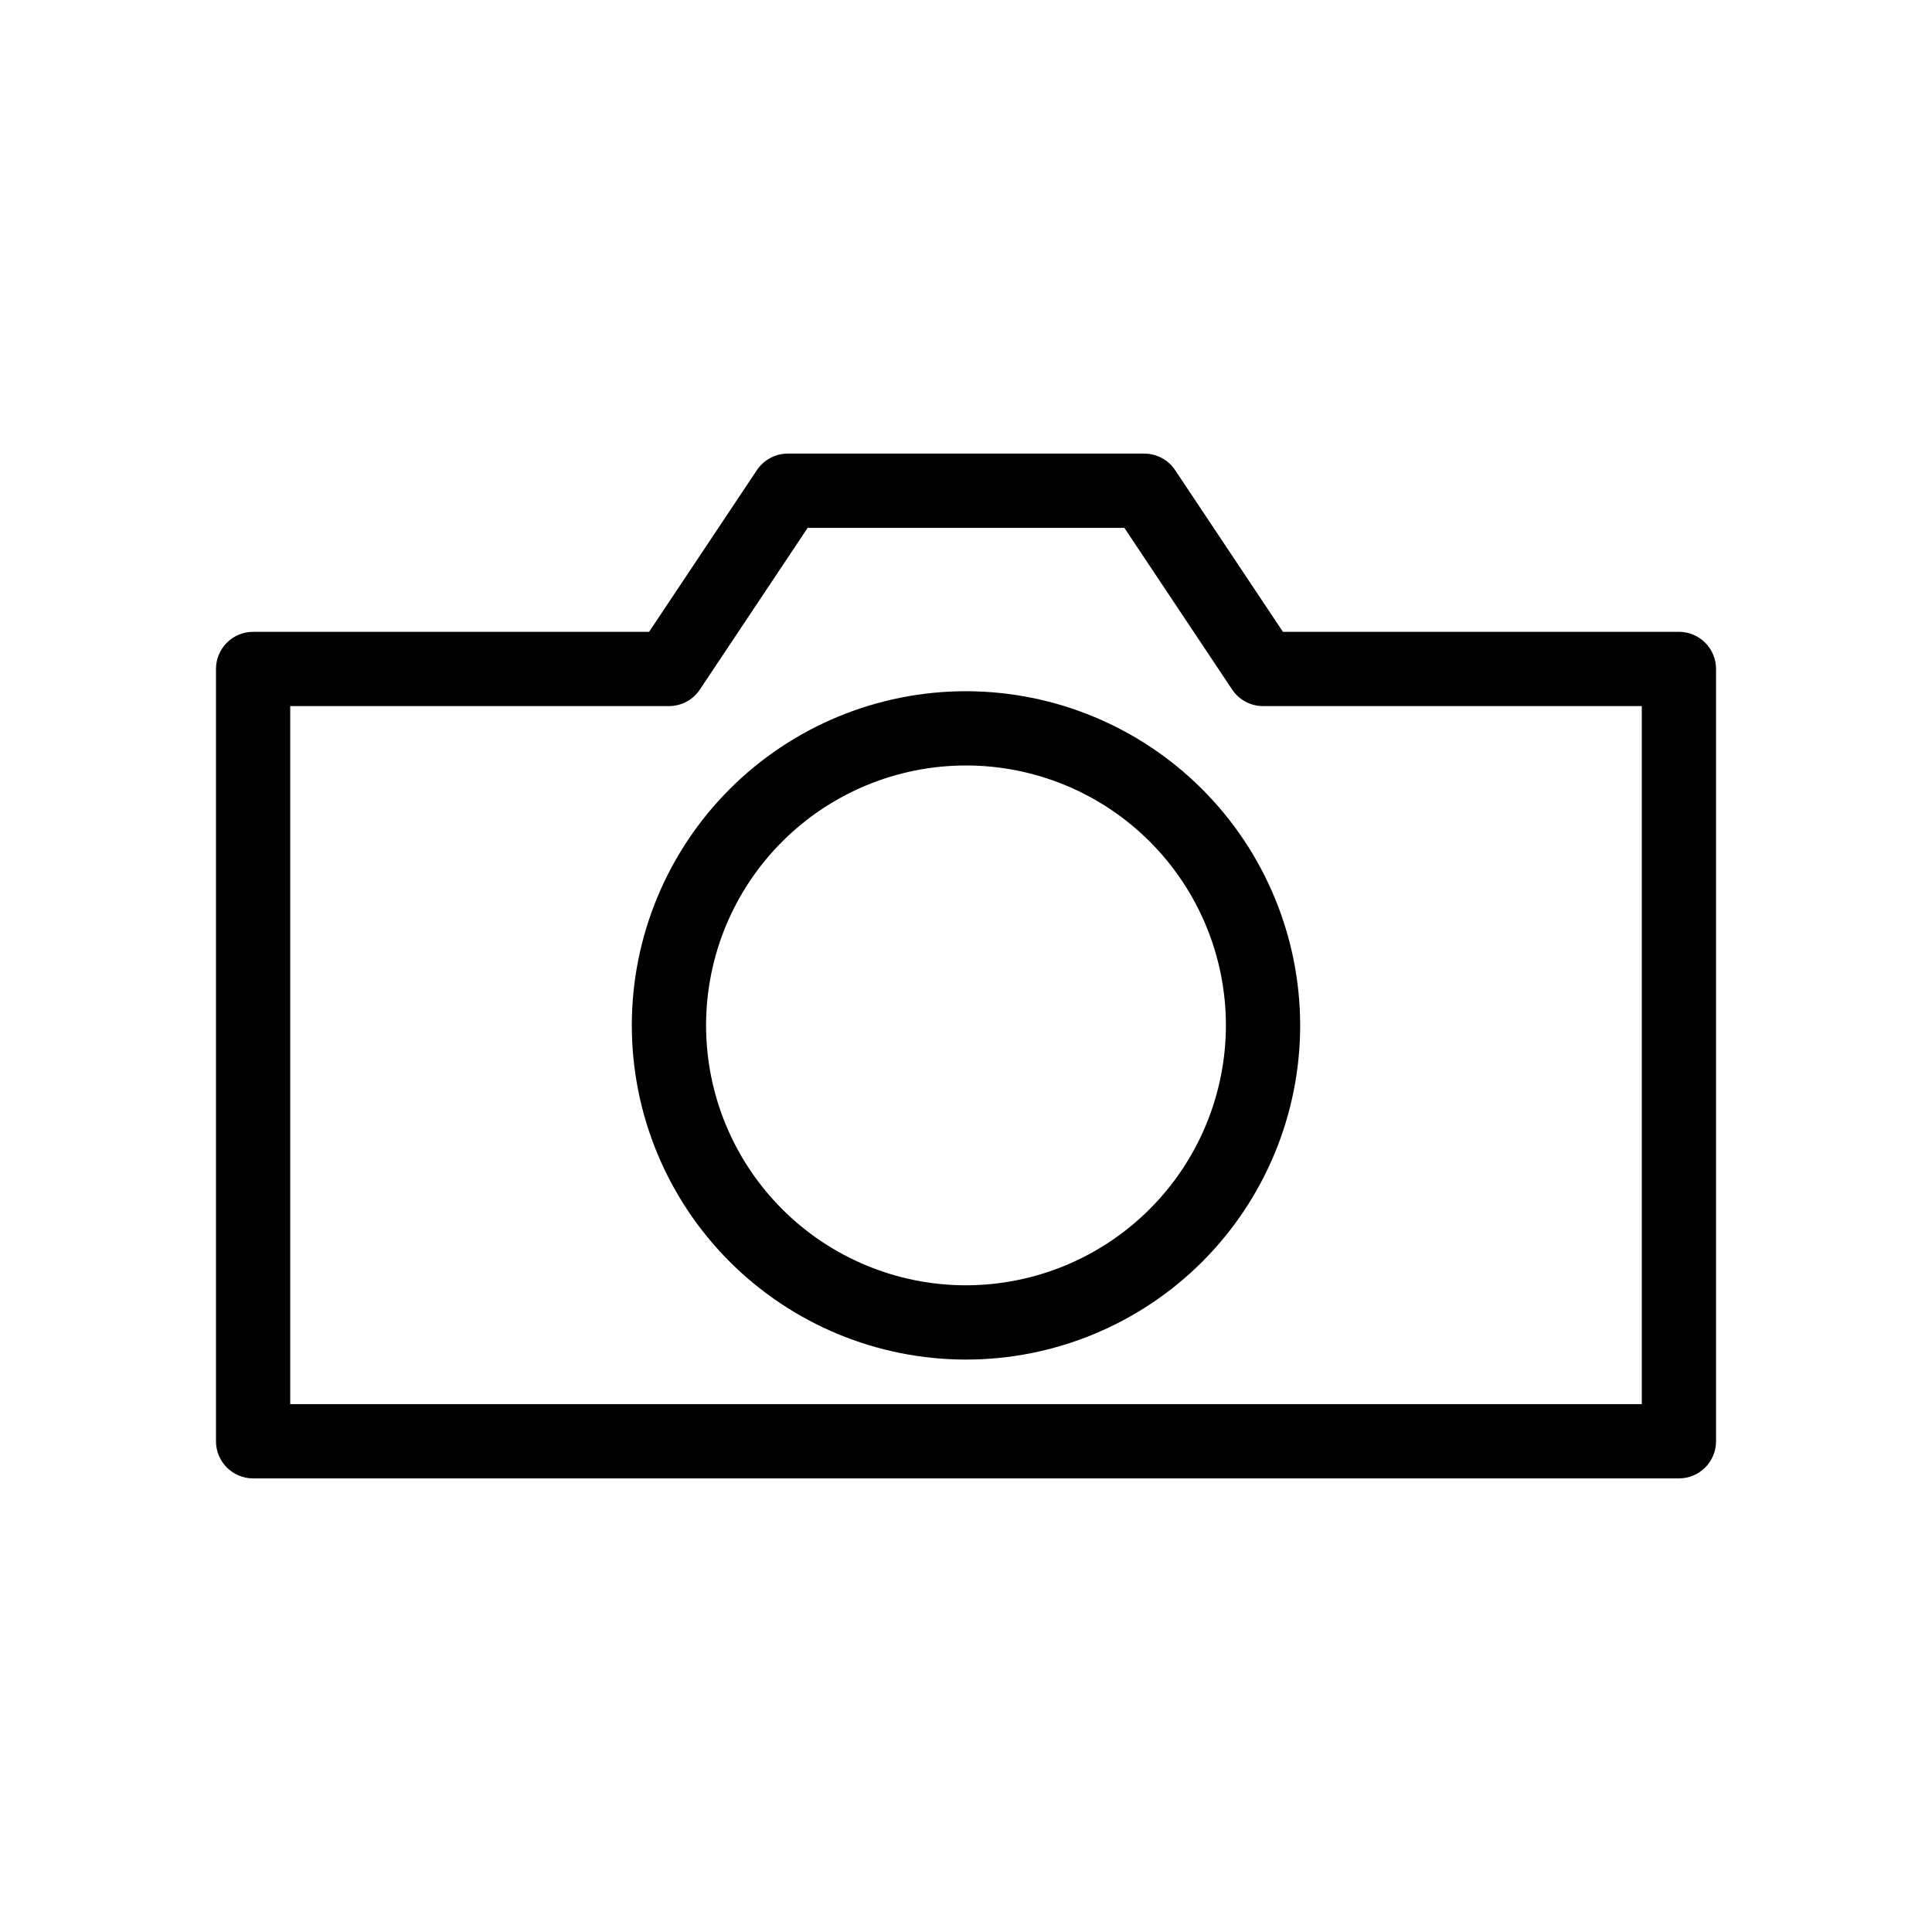
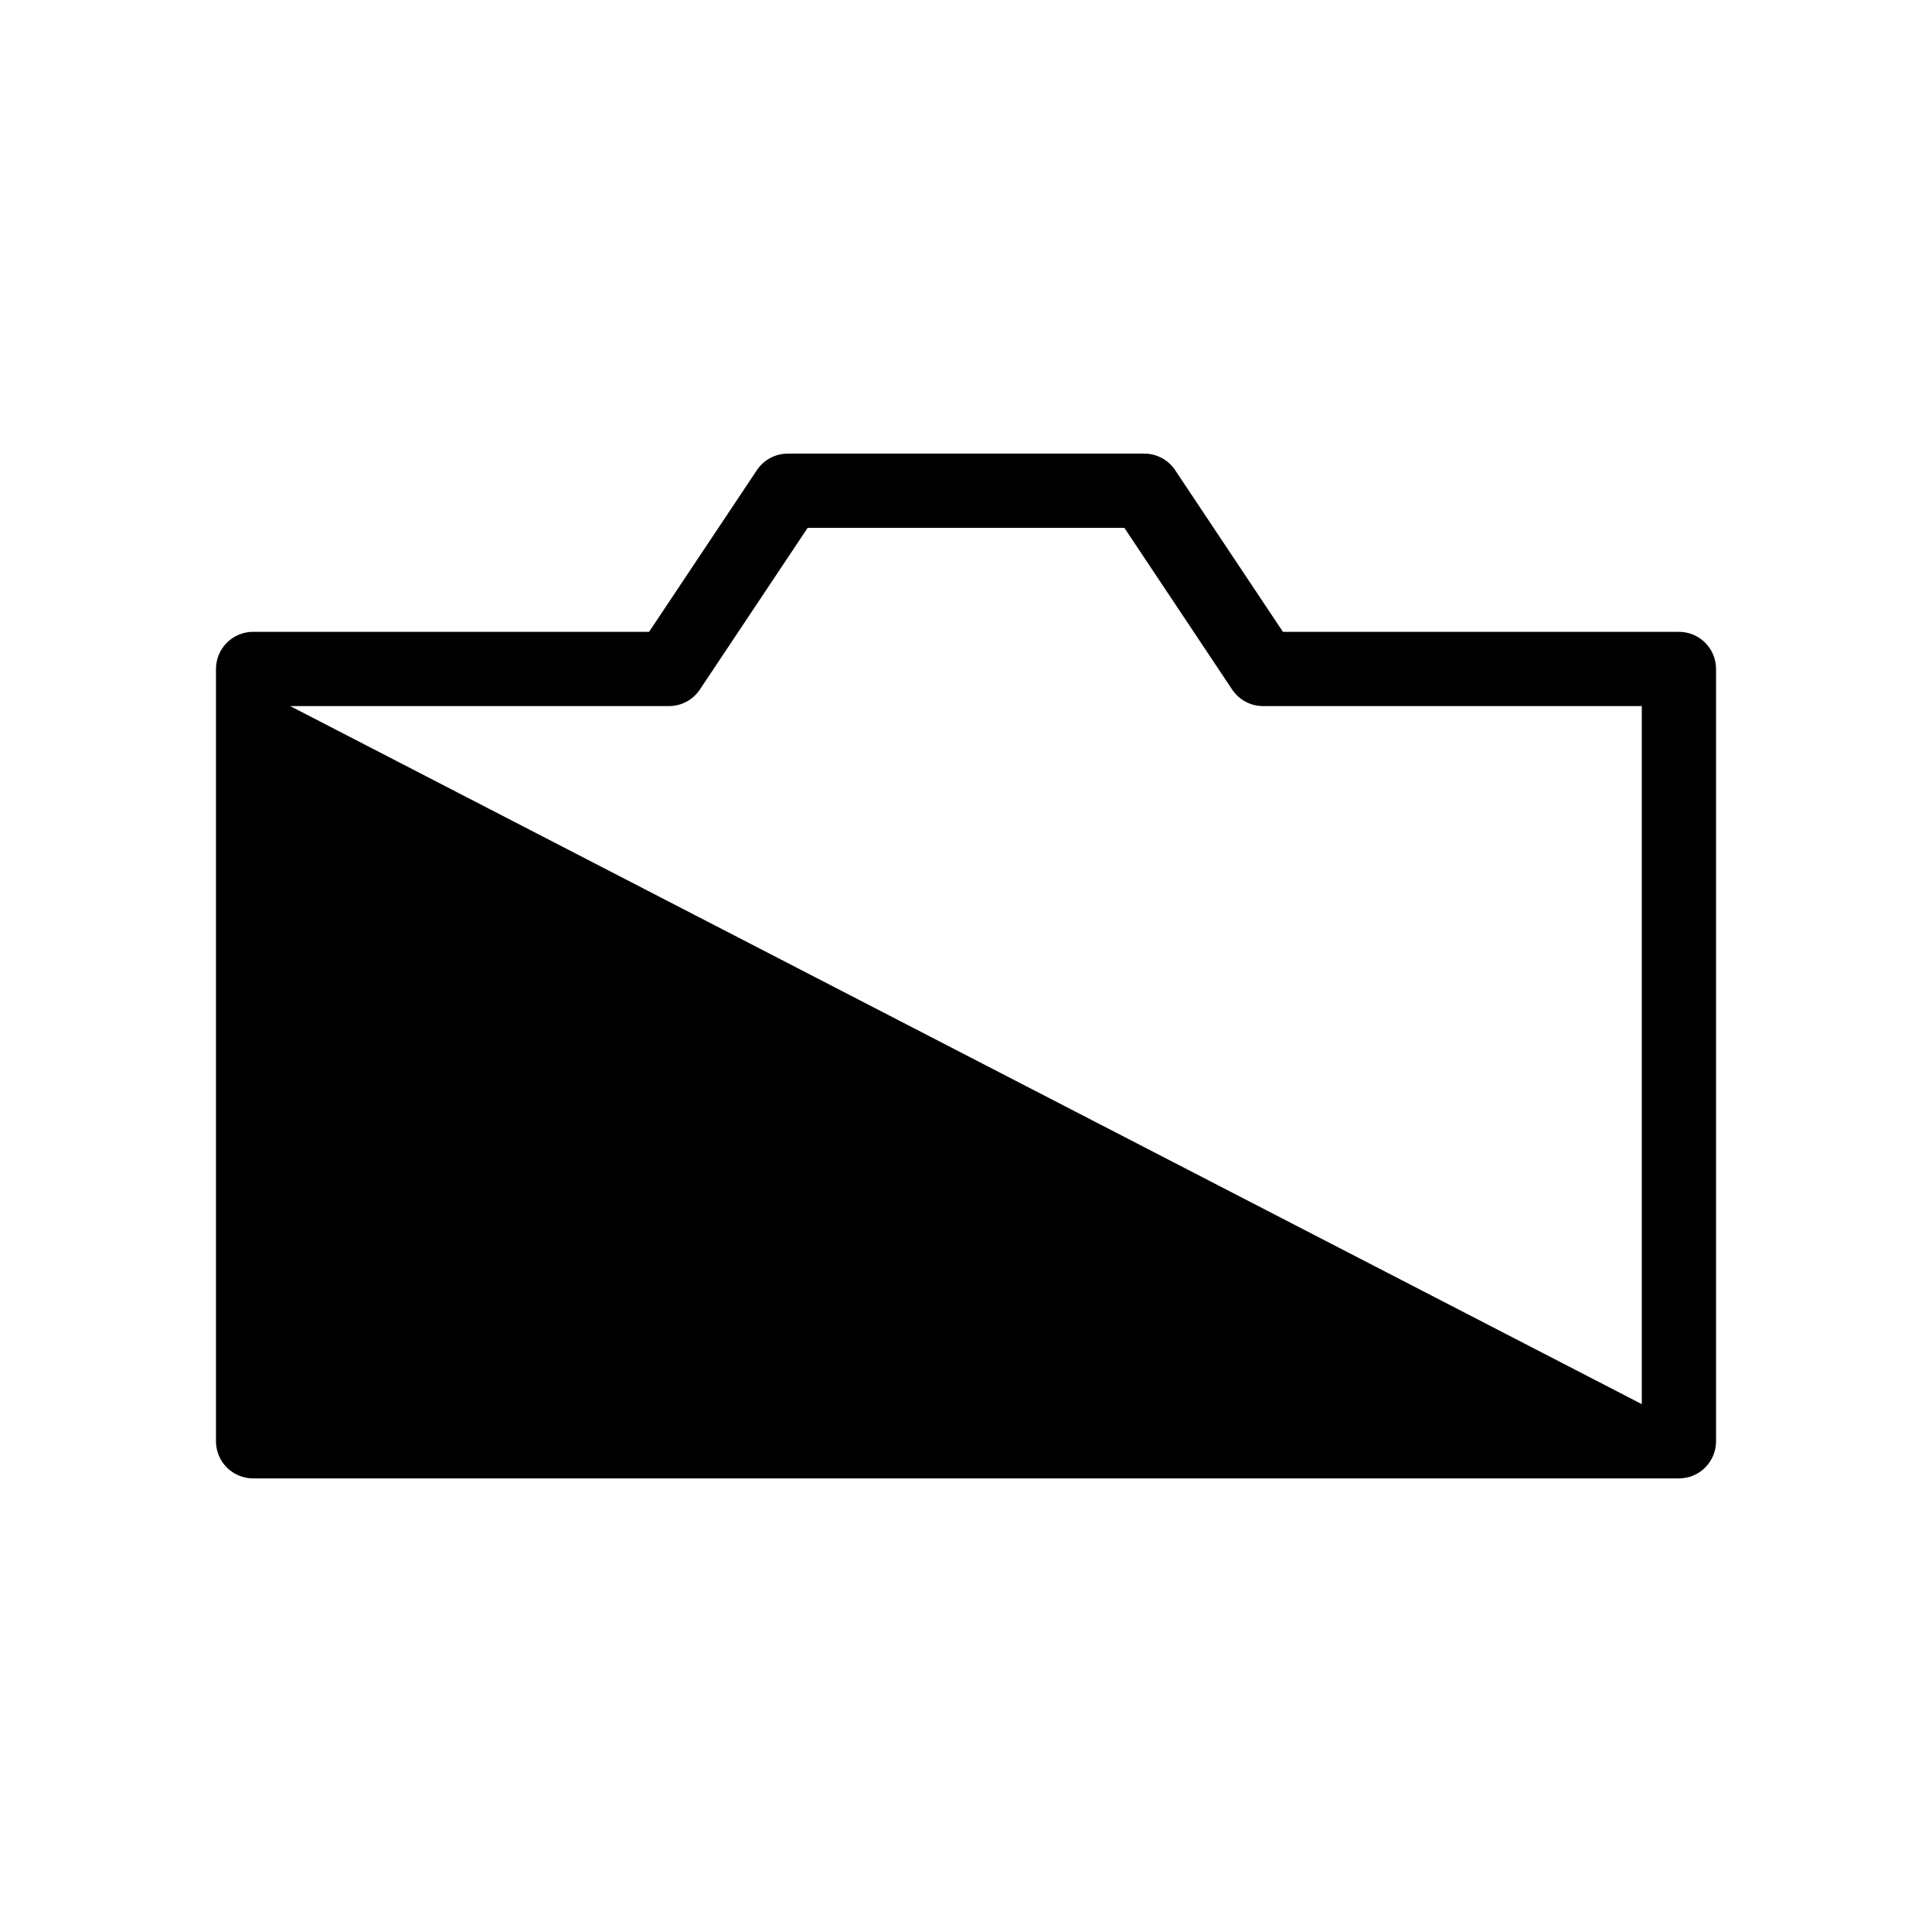
<svg xmlns="http://www.w3.org/2000/svg" fill="#000000" width="800px" height="800px" version="1.1" viewBox="144 144 512 512">
  <g>
-     <path d="m211.07 535.79h377.86c2.609 0.004 5.113-1.035 6.961-2.879 1.844-1.848 2.879-4.348 2.879-6.961v-204.67c0-2.609-1.035-5.113-2.879-6.957-1.848-1.844-4.352-2.883-6.961-2.883h-104.94l-28.566-42.848c-1.824-2.738-4.898-4.383-8.188-4.383h-94.465c-3.289 0-6.359 1.645-8.188 4.383l-28.566 42.848h-104.94c-2.609 0-5.113 1.039-6.957 2.883-1.848 1.844-2.883 4.348-2.883 6.957v204.67c0 2.613 1.035 5.113 2.883 6.961 1.844 1.844 4.348 2.883 6.957 2.879zm9.84-204.67h100.37c3.289 0 6.363-1.645 8.188-4.379l28.566-42.852h83.934l28.566 42.852c1.824 2.734 4.898 4.379 8.188 4.379h100.37v184.99h-358.18z" />
-     <path d="m400 327.18c-23.488 0-46.016 9.328-62.625 25.938-16.605 16.609-25.938 39.133-25.938 62.621 0 23.488 9.332 46.012 25.938 62.621 16.609 16.609 39.137 25.941 62.625 25.941 23.484 0 46.012-9.332 62.621-25.941 16.605-16.609 25.938-39.133 25.938-62.621-0.027-23.48-9.367-45.988-25.969-62.59-16.602-16.605-39.113-25.941-62.59-25.969zm0 157.44v-0.004c-18.27 0-35.789-7.254-48.707-20.172s-20.176-30.438-20.176-48.707c0-18.27 7.258-35.789 20.176-48.707 12.918-12.914 30.438-20.172 48.707-20.172 18.266 0 35.785 7.258 48.703 20.172 12.918 12.918 20.176 30.438 20.176 48.707-0.02 18.262-7.285 35.77-20.199 48.684-12.91 12.914-30.418 20.176-48.68 20.195z" />
+     <path d="m211.07 535.79h377.86c2.609 0.004 5.113-1.035 6.961-2.879 1.844-1.848 2.879-4.348 2.879-6.961v-204.67c0-2.609-1.035-5.113-2.879-6.957-1.848-1.844-4.352-2.883-6.961-2.883h-104.94l-28.566-42.848c-1.824-2.738-4.898-4.383-8.188-4.383h-94.465c-3.289 0-6.359 1.645-8.188 4.383l-28.566 42.848h-104.94c-2.609 0-5.113 1.039-6.957 2.883-1.848 1.844-2.883 4.348-2.883 6.957v204.67c0 2.613 1.035 5.113 2.883 6.961 1.844 1.844 4.348 2.883 6.957 2.879zm9.84-204.67h100.37c3.289 0 6.363-1.645 8.188-4.379l28.566-42.852h83.934l28.566 42.852c1.824 2.734 4.898 4.379 8.188 4.379h100.37v184.99z" />
  </g>
</svg>